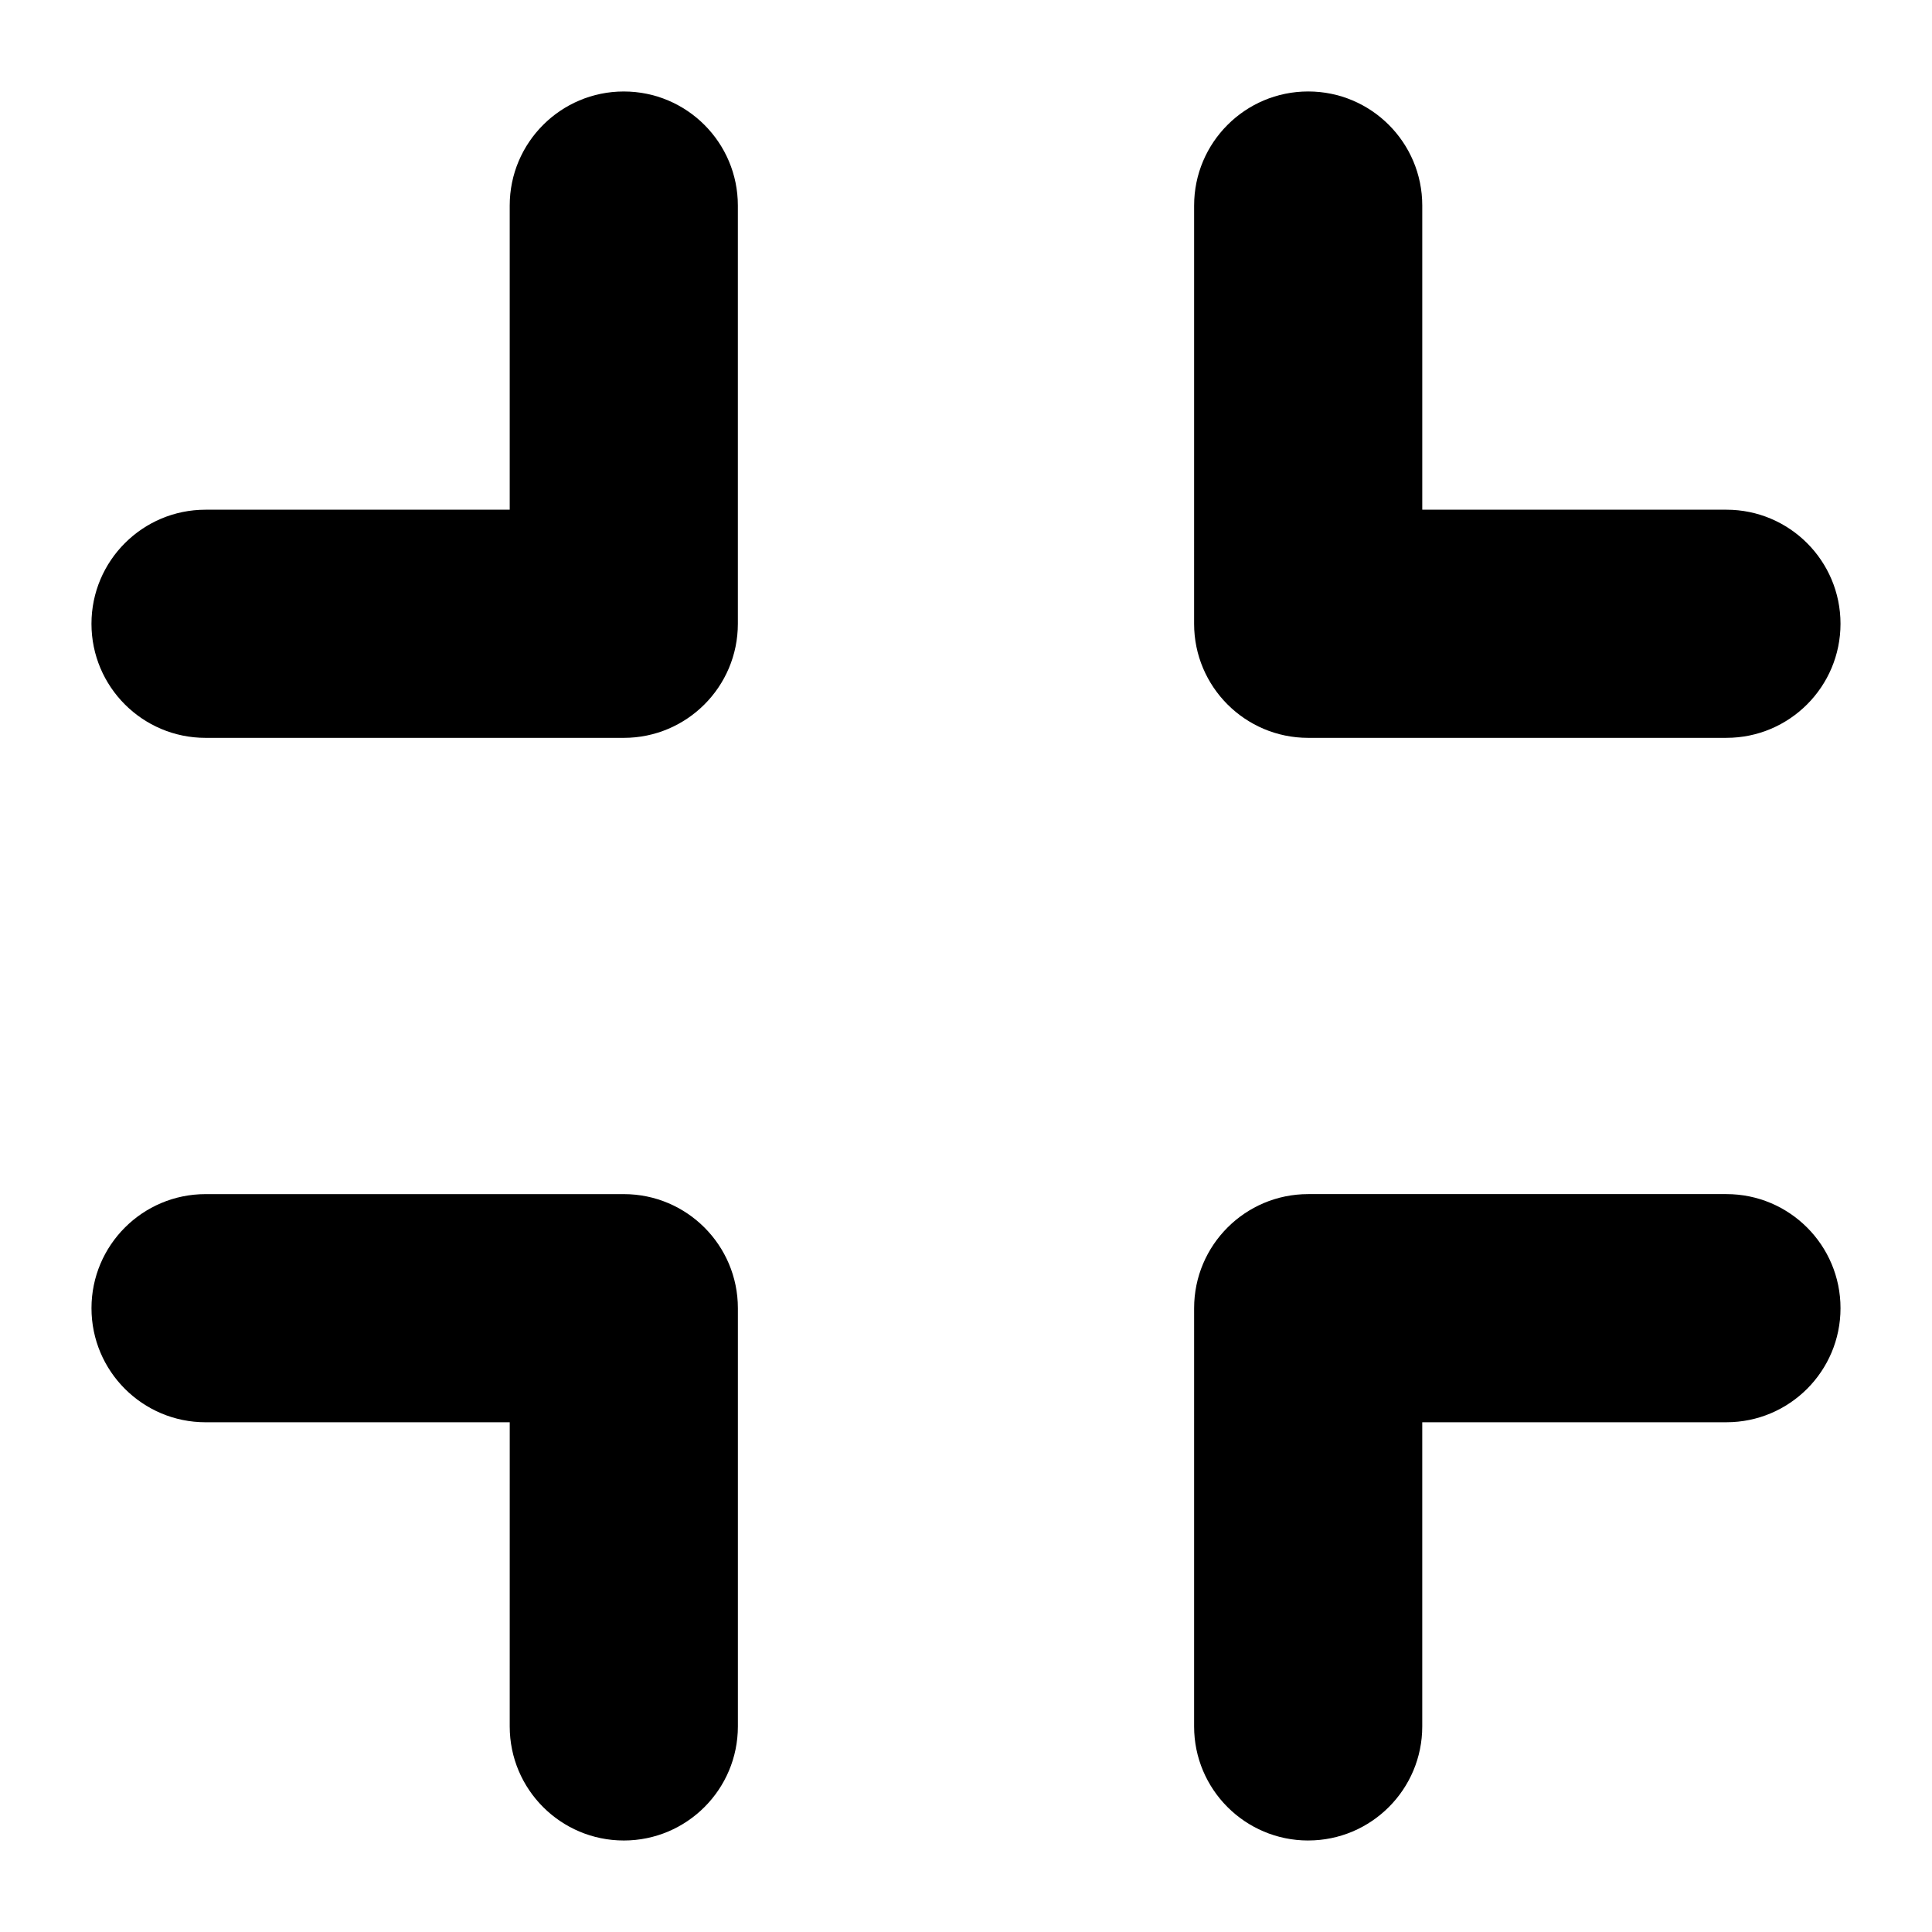
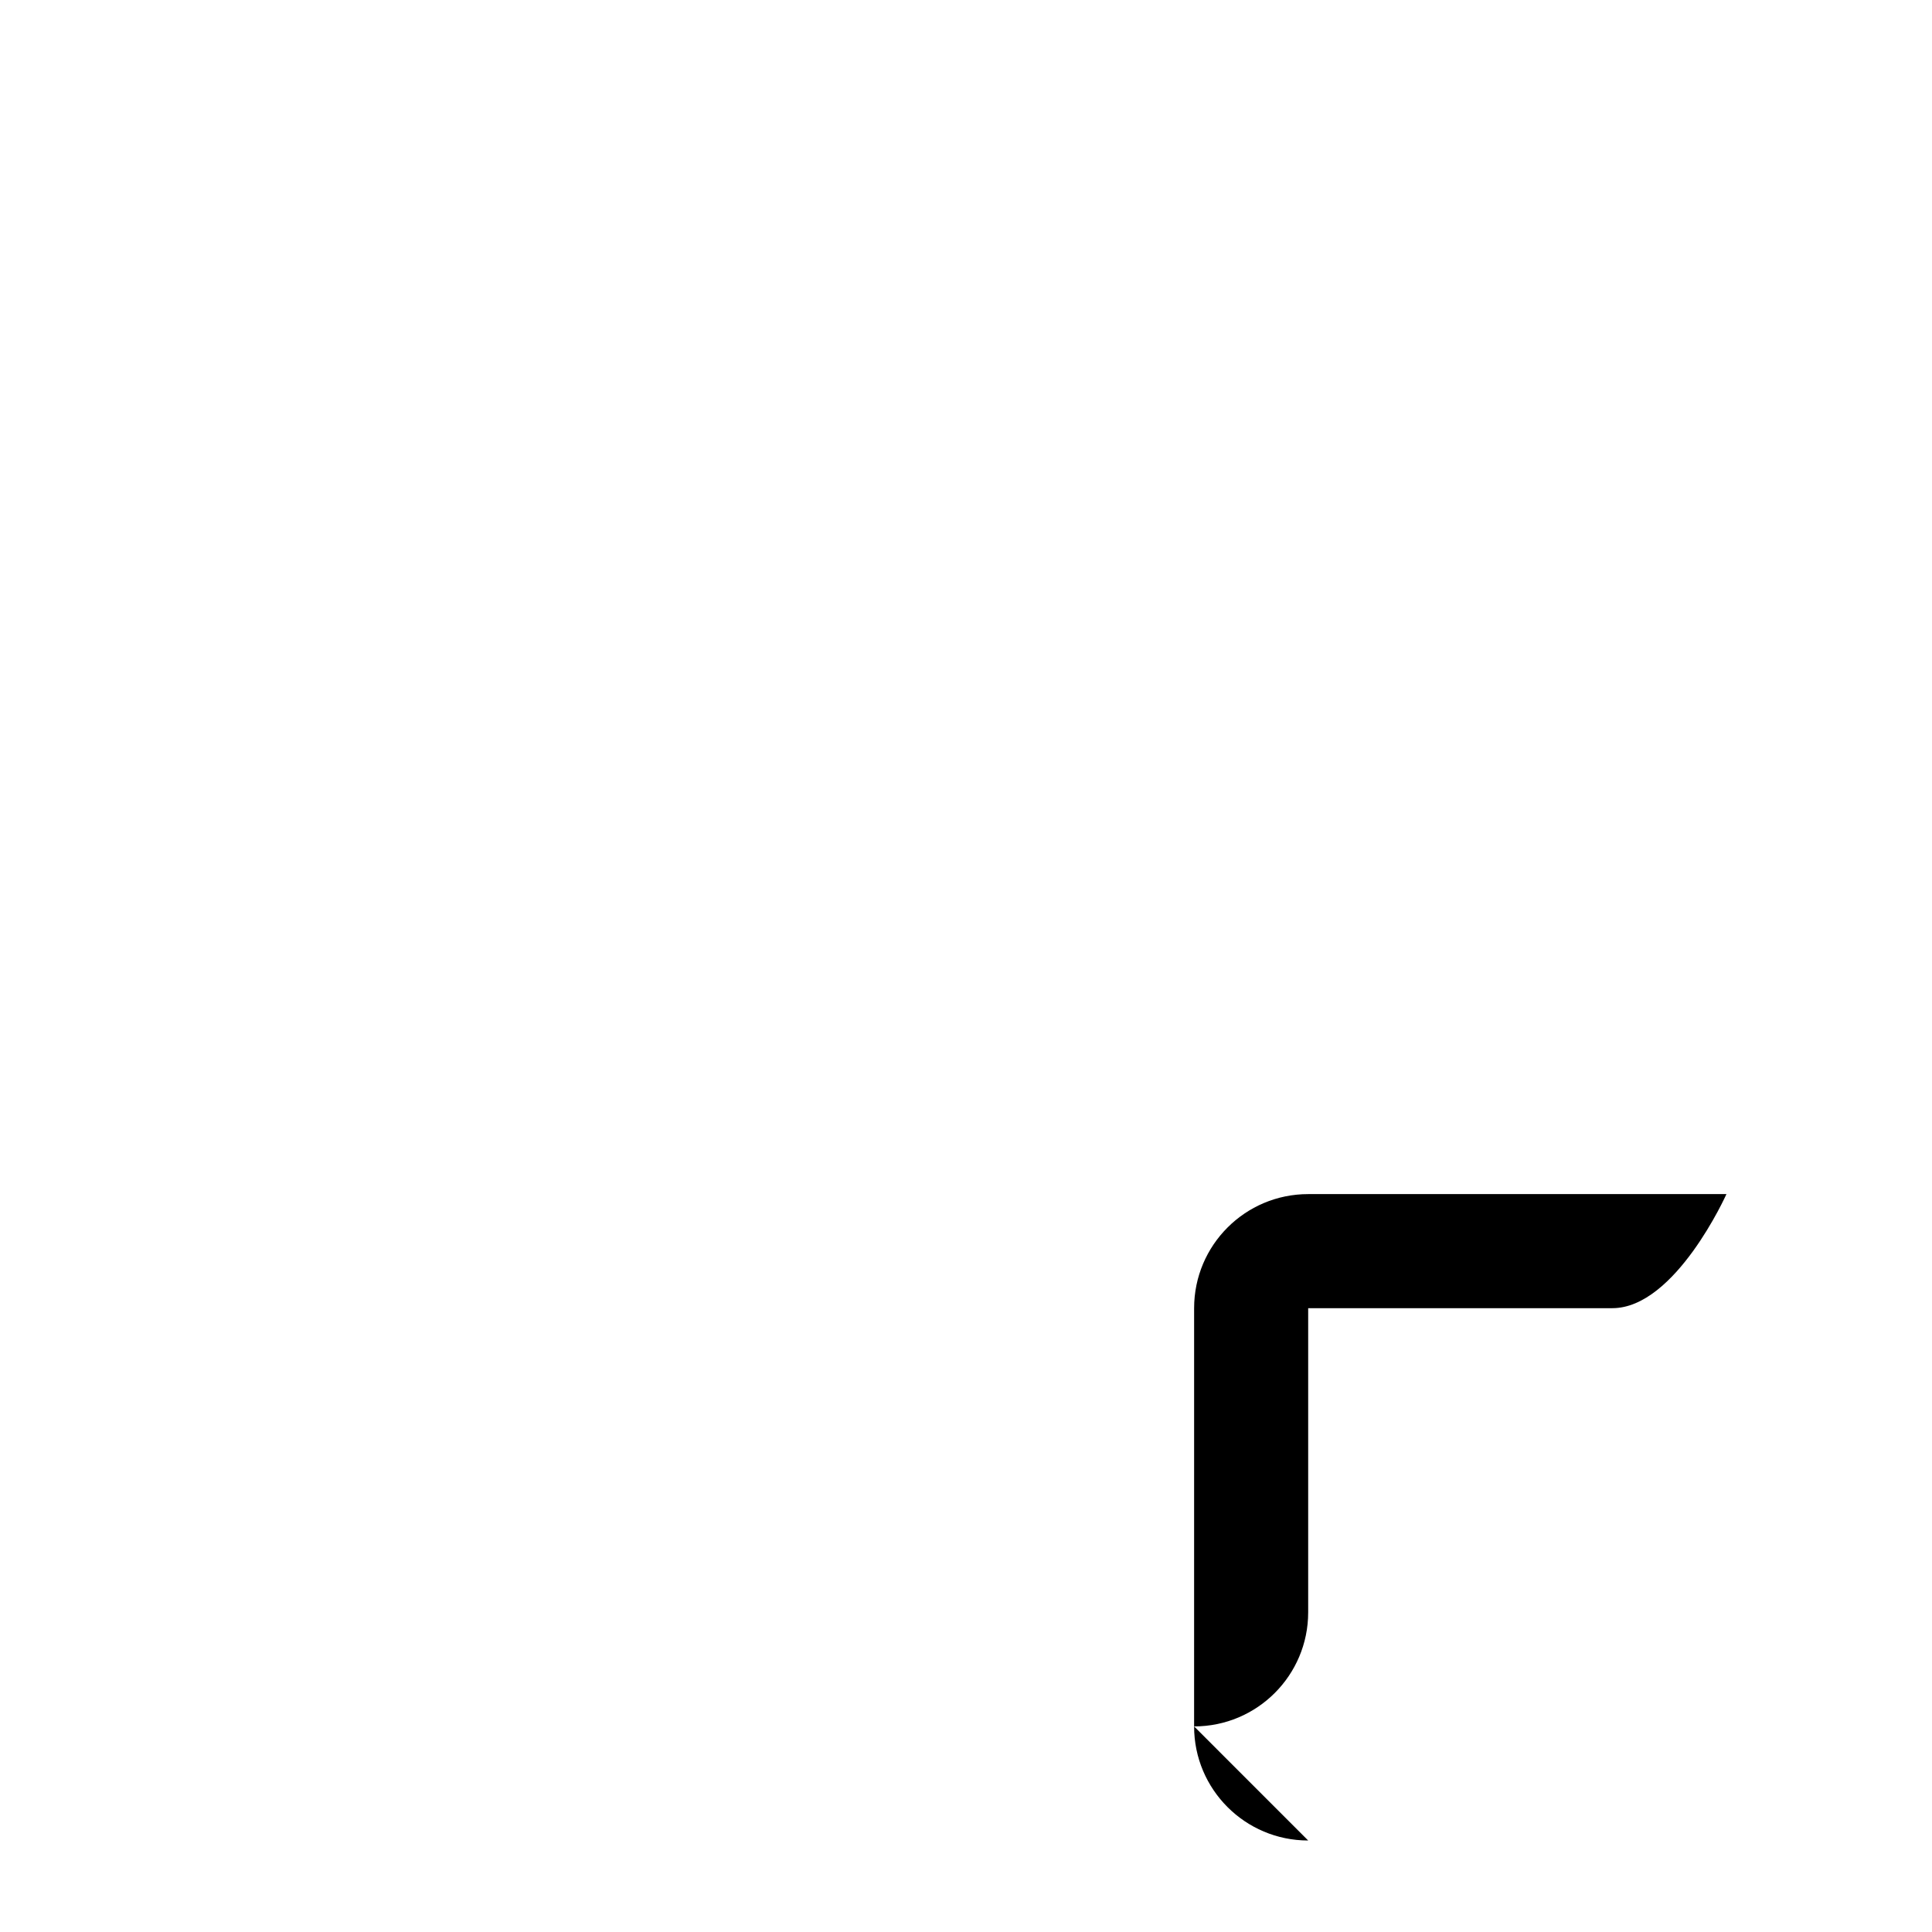
<svg xmlns="http://www.w3.org/2000/svg" fill="#000000" width="800px" height="800px" version="1.1" viewBox="144 144 512 512">
  <g>
-     <path d="m490.68 631.75c-16.691 0-30.23-13.539-30.23-30.23l0.004-110.84c0-16.691 13.539-30.23 30.23-30.23h110.84c16.691 0 30.23 13.539 30.23 30.23s-13.539 30.23-30.23 30.23h-80.613v80.609c0 16.691-13.539 30.227-30.23 30.227z" />
-     <path d="m309.31 631.75c-16.691 0-30.23-13.539-30.23-30.23l0.004-80.605h-80.609c-16.691 0-30.23-13.539-30.23-30.23s13.539-30.23 30.23-30.23h110.84c16.691 0 30.23 13.539 30.23 30.23v110.84c-0.004 16.691-13.543 30.227-30.234 30.227z" />
-     <path d="m309.31 339.54h-110.84c-16.691 0-30.23-13.539-30.23-30.23s13.539-30.23 30.23-30.23h80.609v-80.605c0-16.691 13.539-30.23 30.23-30.23s30.23 13.539 30.23 30.23v110.84c-0.004 16.688-13.543 30.227-30.234 30.227z" />
-     <path d="m601.52 339.54h-110.84c-16.691 0-30.23-13.539-30.23-30.23l0.004-110.84c0-16.691 13.539-30.23 30.23-30.23s30.23 13.539 30.23 30.23v80.609h80.609c16.691 0 30.23 13.539 30.23 30.23-0.008 16.688-13.543 30.227-30.234 30.227z" />
+     <path d="m490.68 631.75c-16.691 0-30.23-13.539-30.23-30.23l0.004-110.84c0-16.691 13.539-30.23 30.23-30.23h110.84s-13.539 30.23-30.23 30.23h-80.613v80.609c0 16.691-13.539 30.227-30.23 30.227z" />
  </g>
</svg>